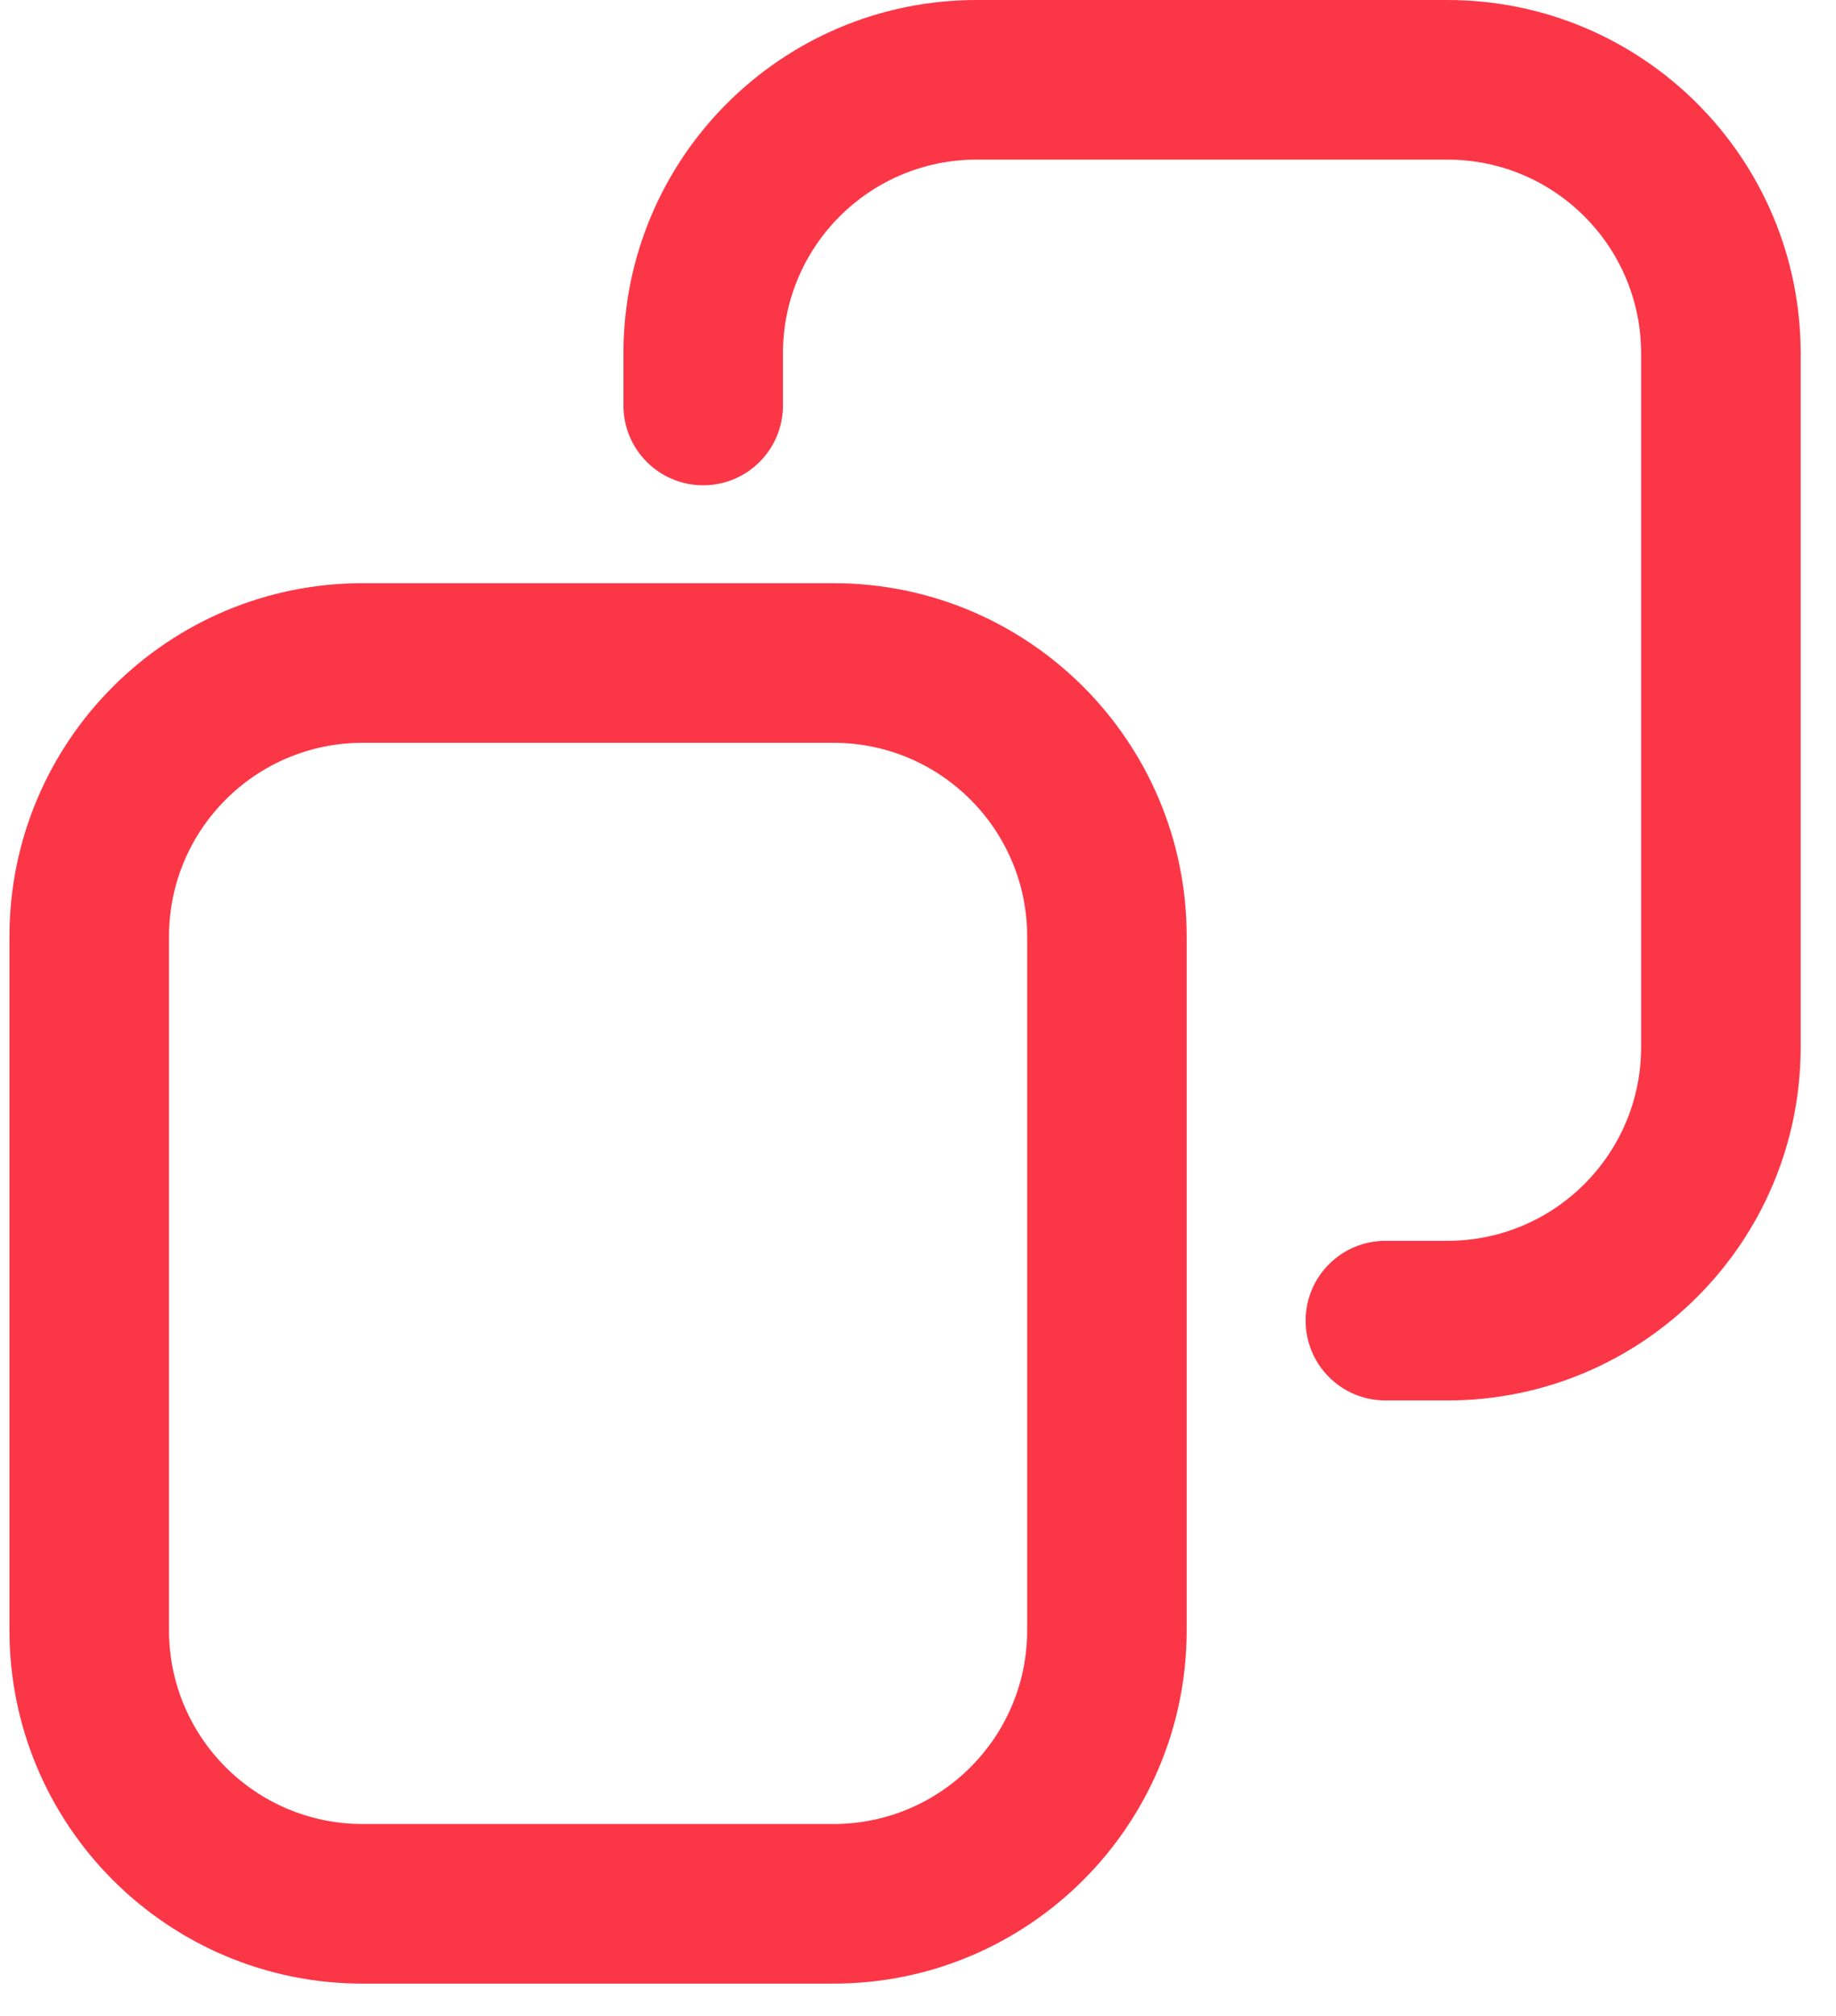
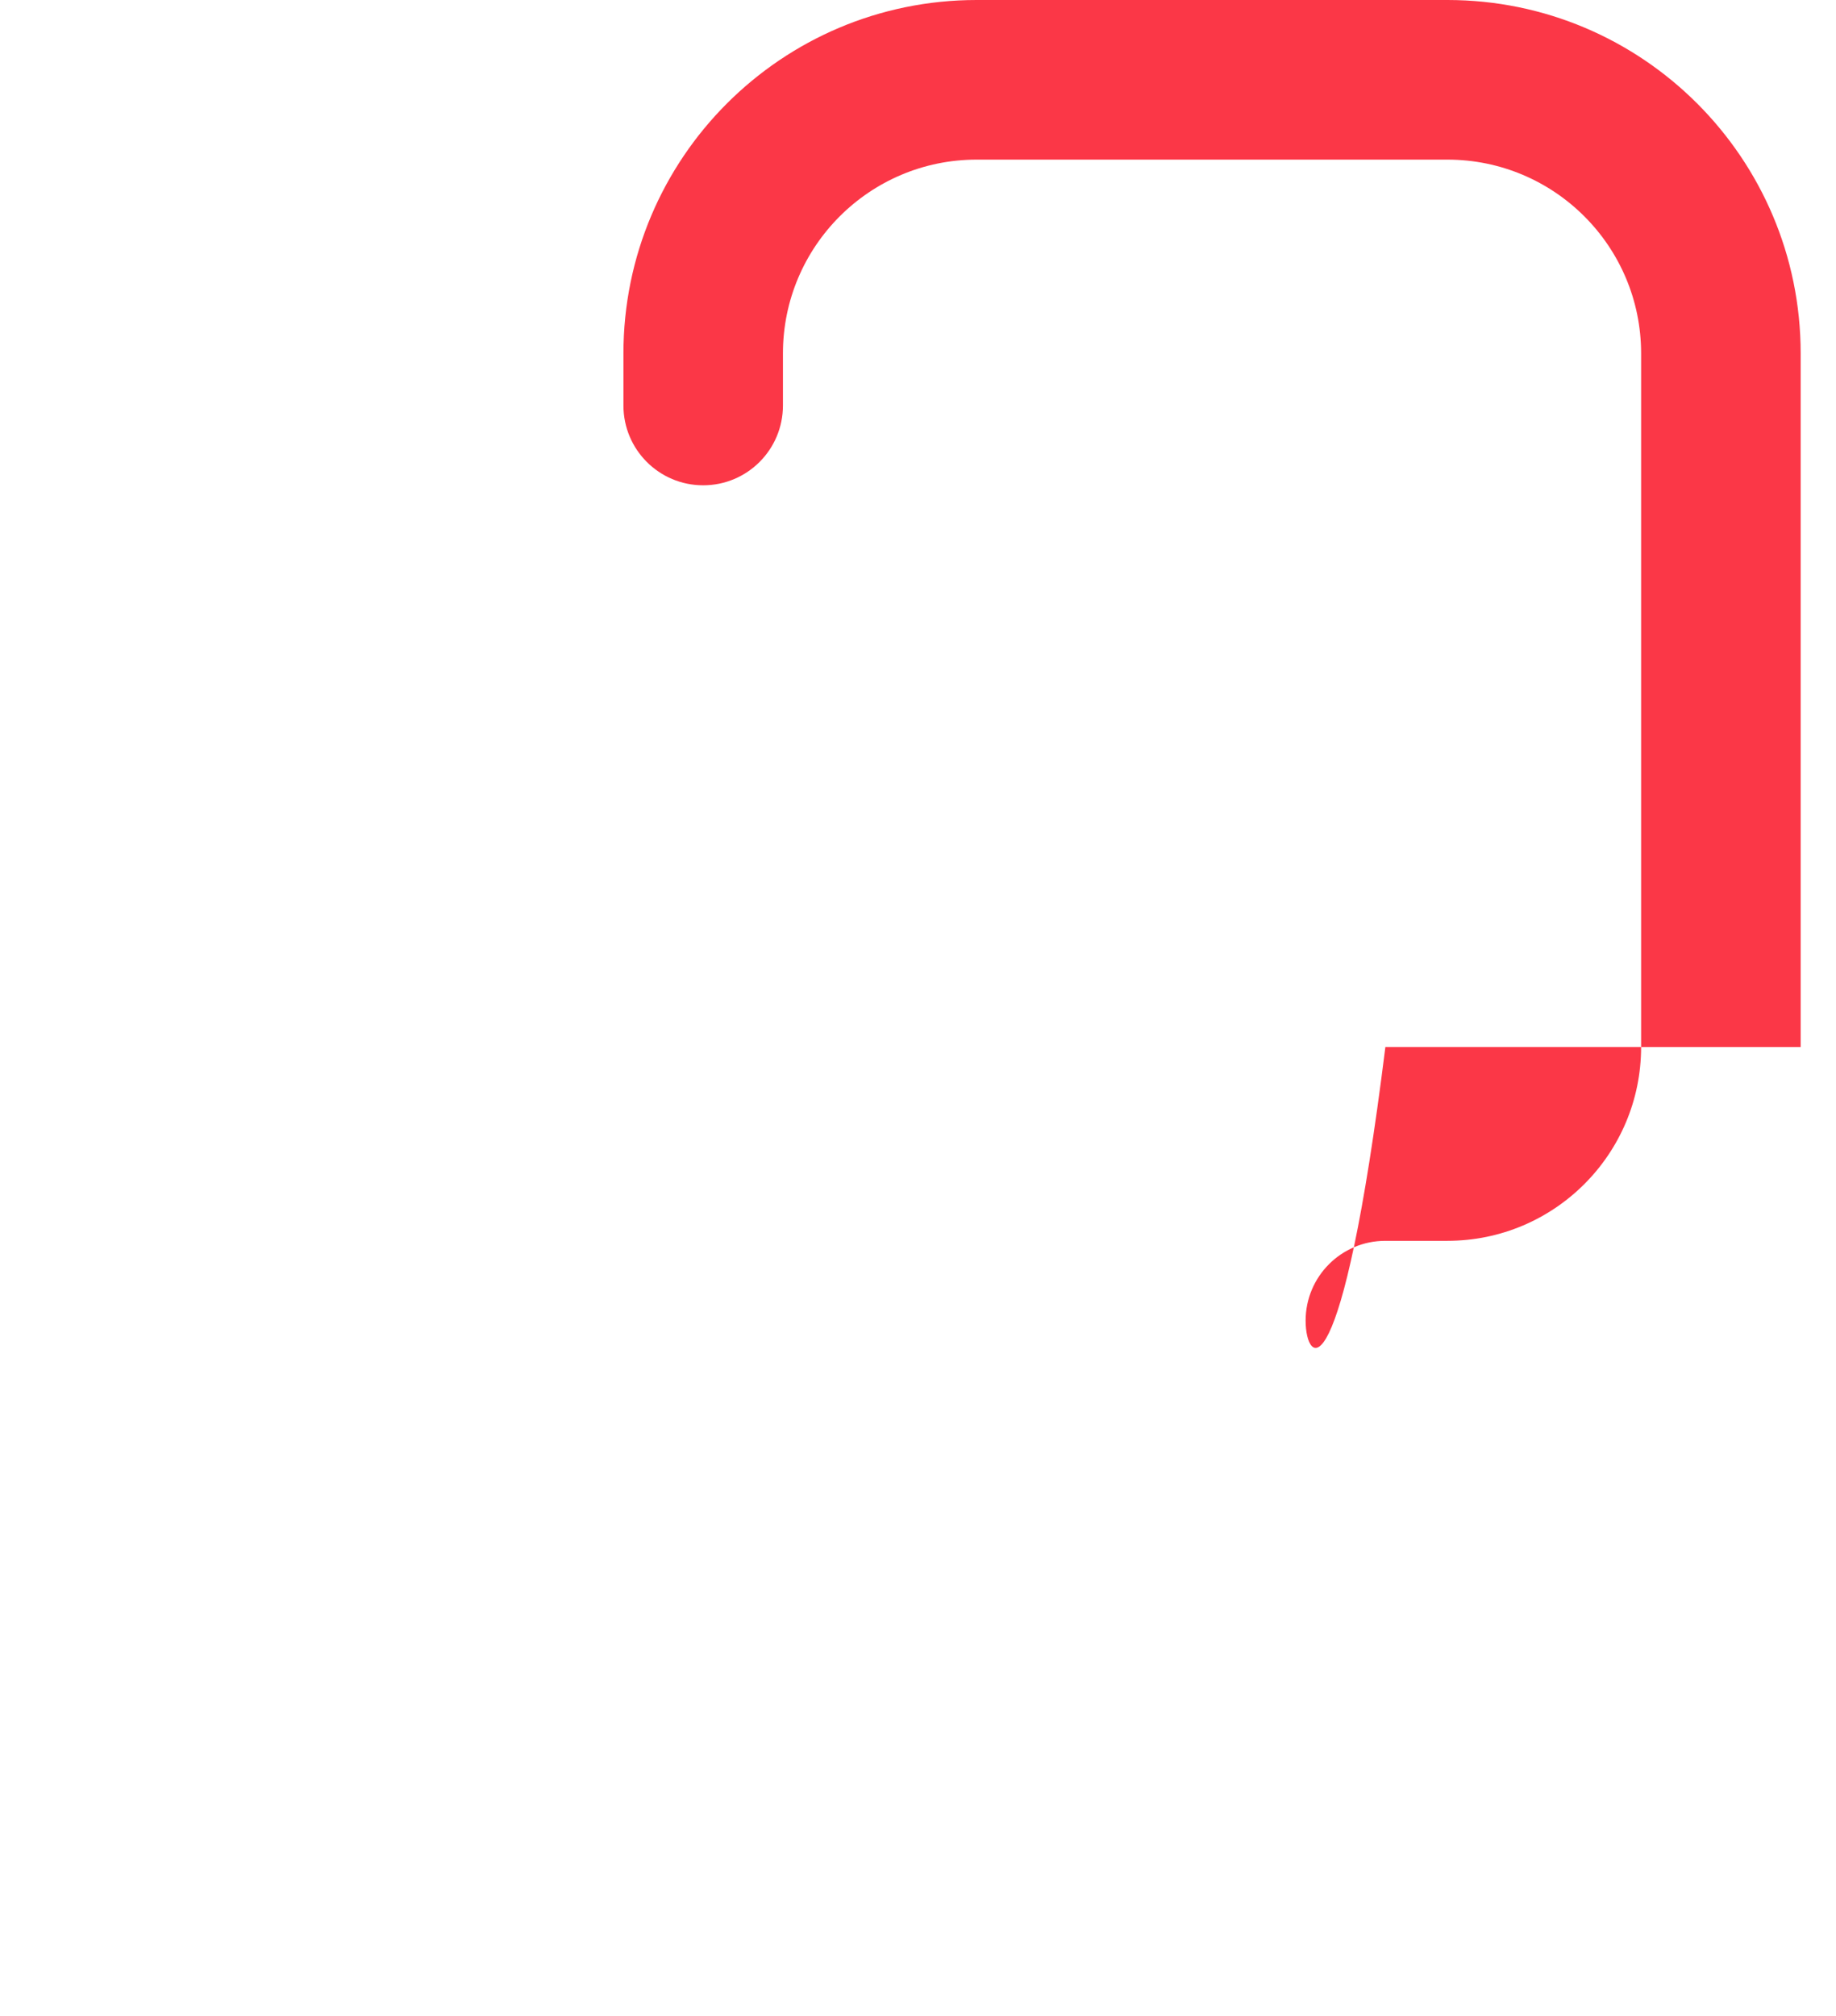
<svg xmlns="http://www.w3.org/2000/svg" width="41" height="45" viewBox="0 0 41 45" fill="none">
-   <path fill-rule="evenodd" clip-rule="evenodd" d="M0.211 20.907C0.211 16.55 3.743 13.018 8.1 13.018H18.611C22.968 13.018 26.5 16.55 26.5 20.907V36.39C26.5 40.747 22.968 44.279 18.611 44.279H8.1C3.743 44.279 0.211 40.747 0.211 36.39V20.907ZM8.1 16.581C5.71 16.581 3.774 18.518 3.774 20.907V36.39C3.774 38.78 5.71 40.716 8.1 40.716H18.611C21.001 40.716 22.938 38.78 22.938 36.39V20.907C22.938 18.518 21.001 16.581 18.611 16.581H8.1Z" fill="#FB3747" />
-   <path fill-rule="evenodd" clip-rule="evenodd" d="M13.922 7.889C13.922 3.532 17.453 0 21.81 0H32.322C36.679 0 40.211 3.532 40.211 7.889V23.372C40.211 27.729 36.679 31.261 32.322 31.261H30.937C29.953 31.261 29.156 30.463 29.156 29.48C29.156 28.496 29.953 27.698 30.937 27.698H32.322C34.711 27.698 36.648 25.761 36.648 23.372V7.889C36.648 5.5 34.711 3.563 32.322 3.563H21.81C19.421 3.563 17.484 5.5 17.484 7.889V9.052C17.484 10.036 16.687 10.833 15.703 10.833C14.719 10.833 13.922 10.036 13.922 9.052V7.889Z" fill="#FB3747" />
+   <path fill-rule="evenodd" clip-rule="evenodd" d="M13.922 7.889C13.922 3.532 17.453 0 21.81 0H32.322C36.679 0 40.211 3.532 40.211 7.889V23.372H30.937C29.953 31.261 29.156 30.463 29.156 29.48C29.156 28.496 29.953 27.698 30.937 27.698H32.322C34.711 27.698 36.648 25.761 36.648 23.372V7.889C36.648 5.5 34.711 3.563 32.322 3.563H21.81C19.421 3.563 17.484 5.5 17.484 7.889V9.052C17.484 10.036 16.687 10.833 15.703 10.833C14.719 10.833 13.922 10.036 13.922 9.052V7.889Z" fill="#FB3747" />
</svg>